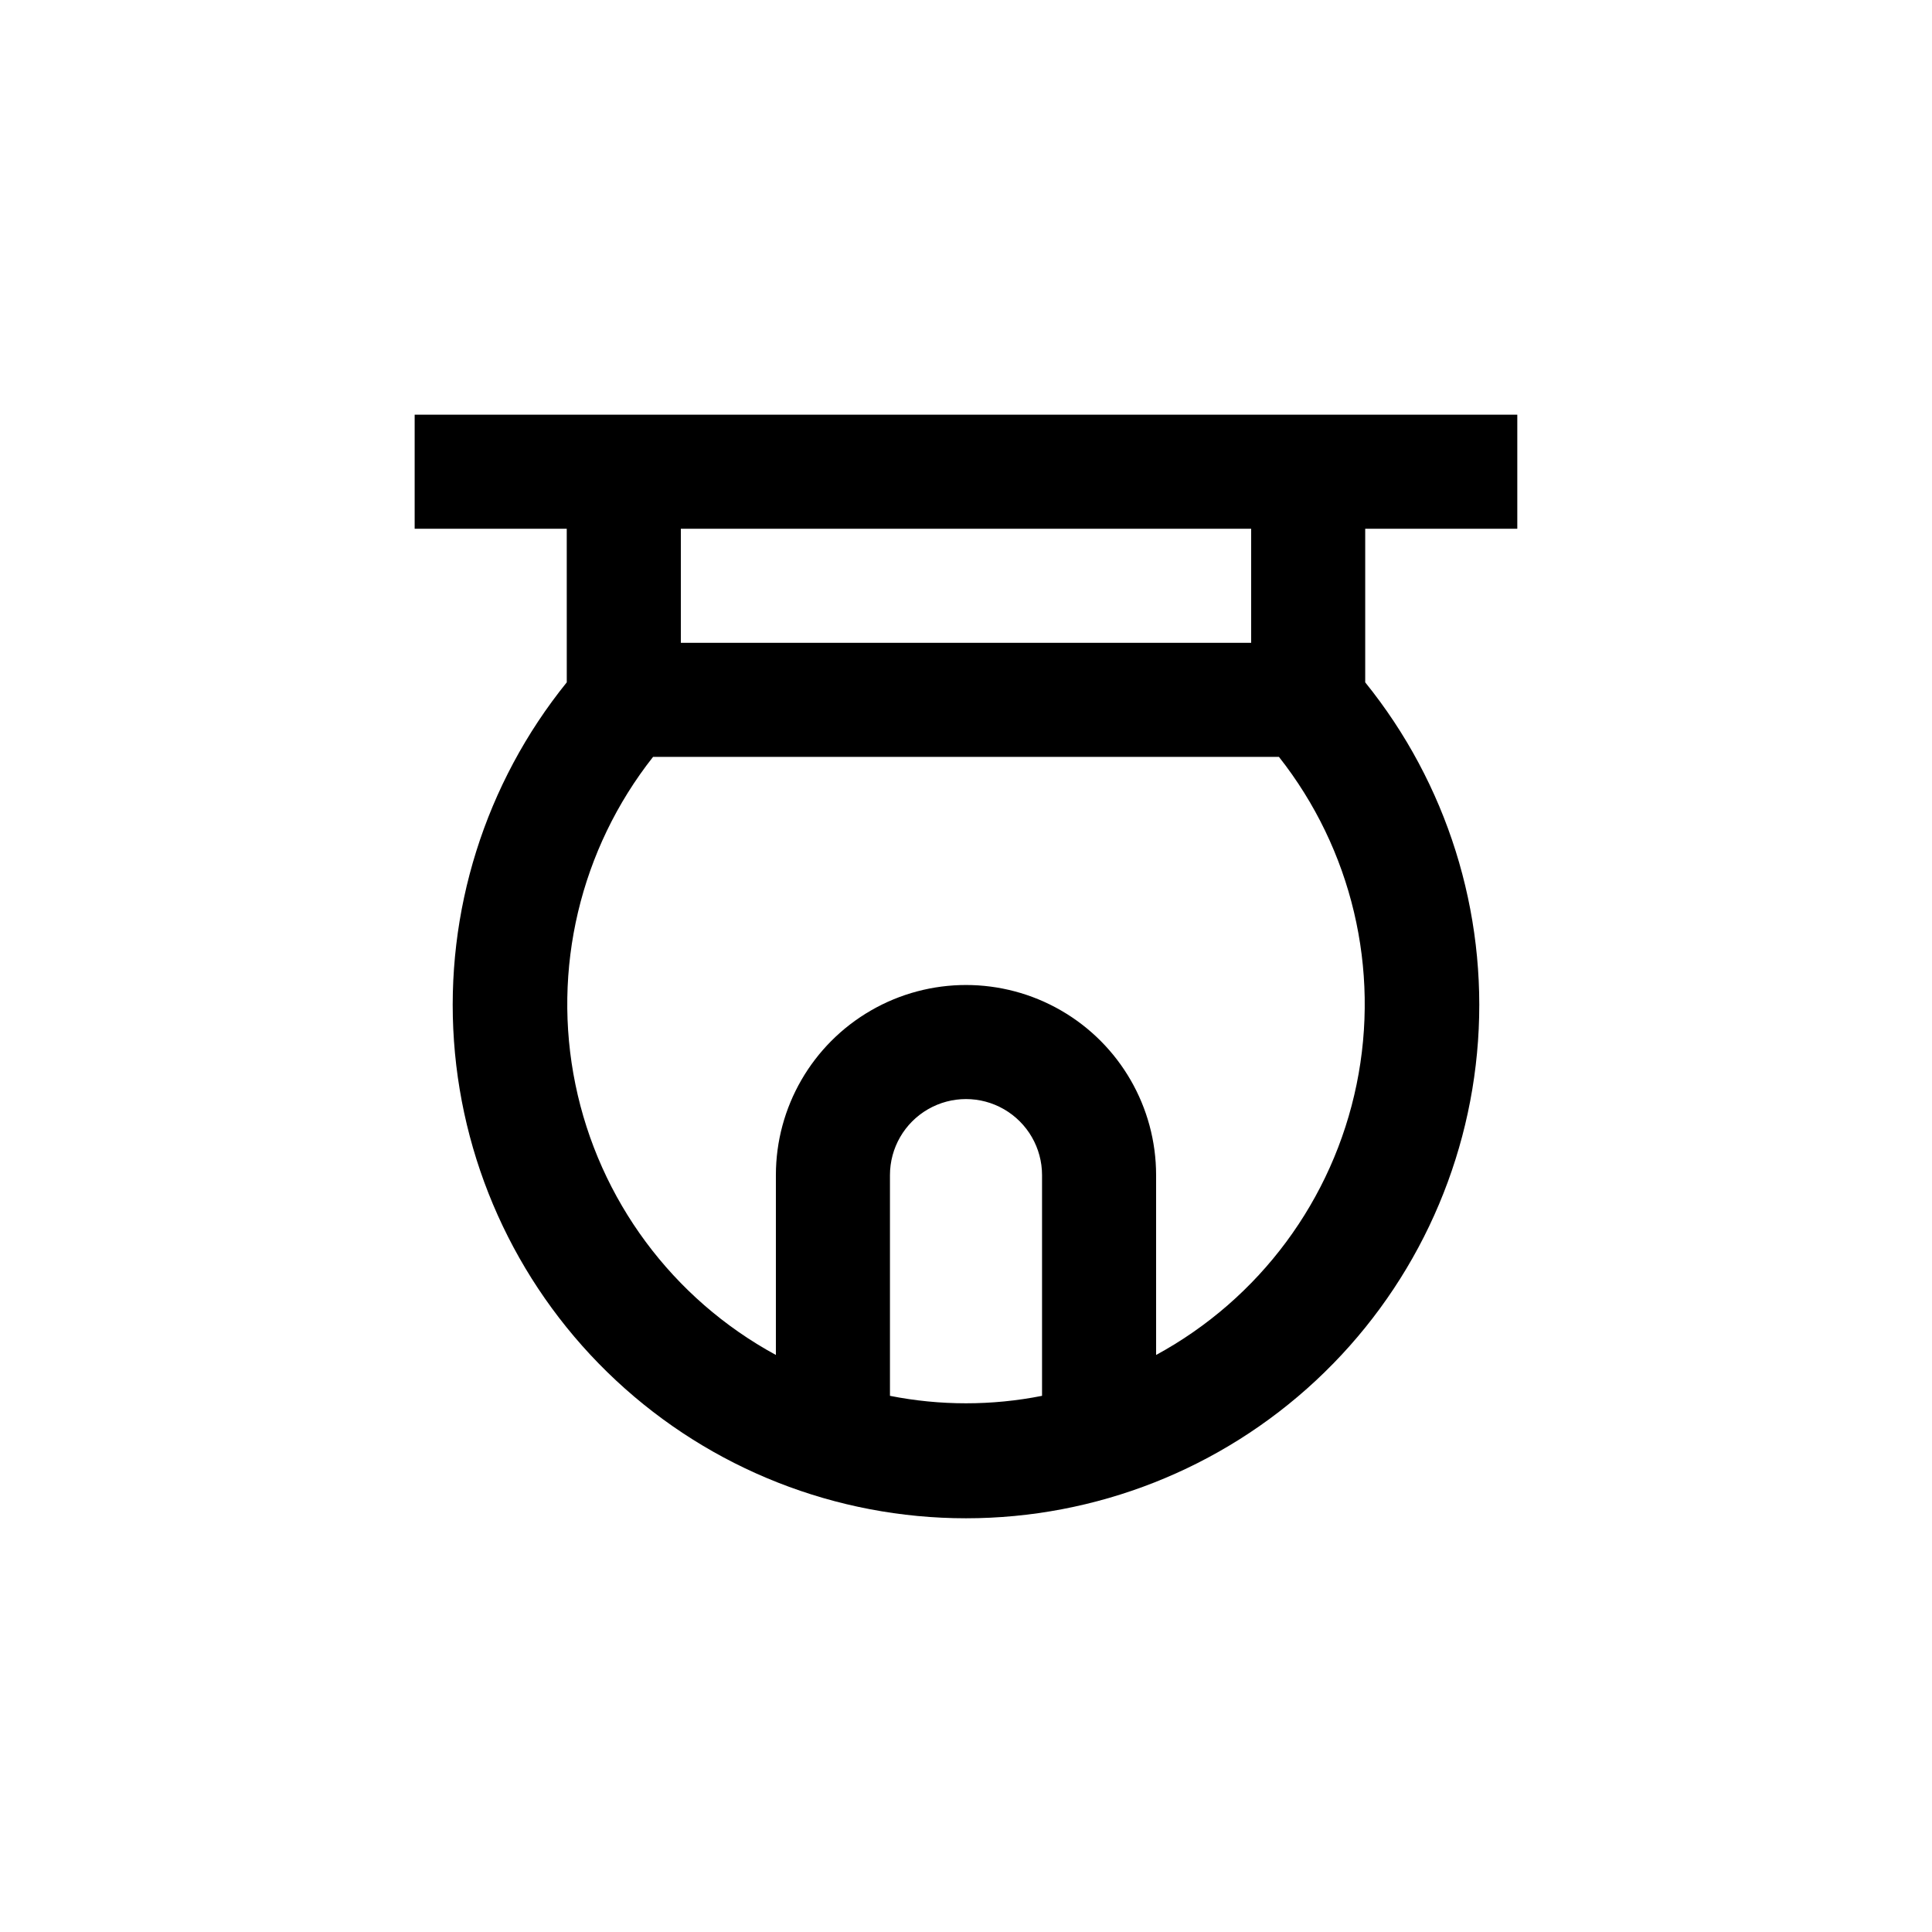
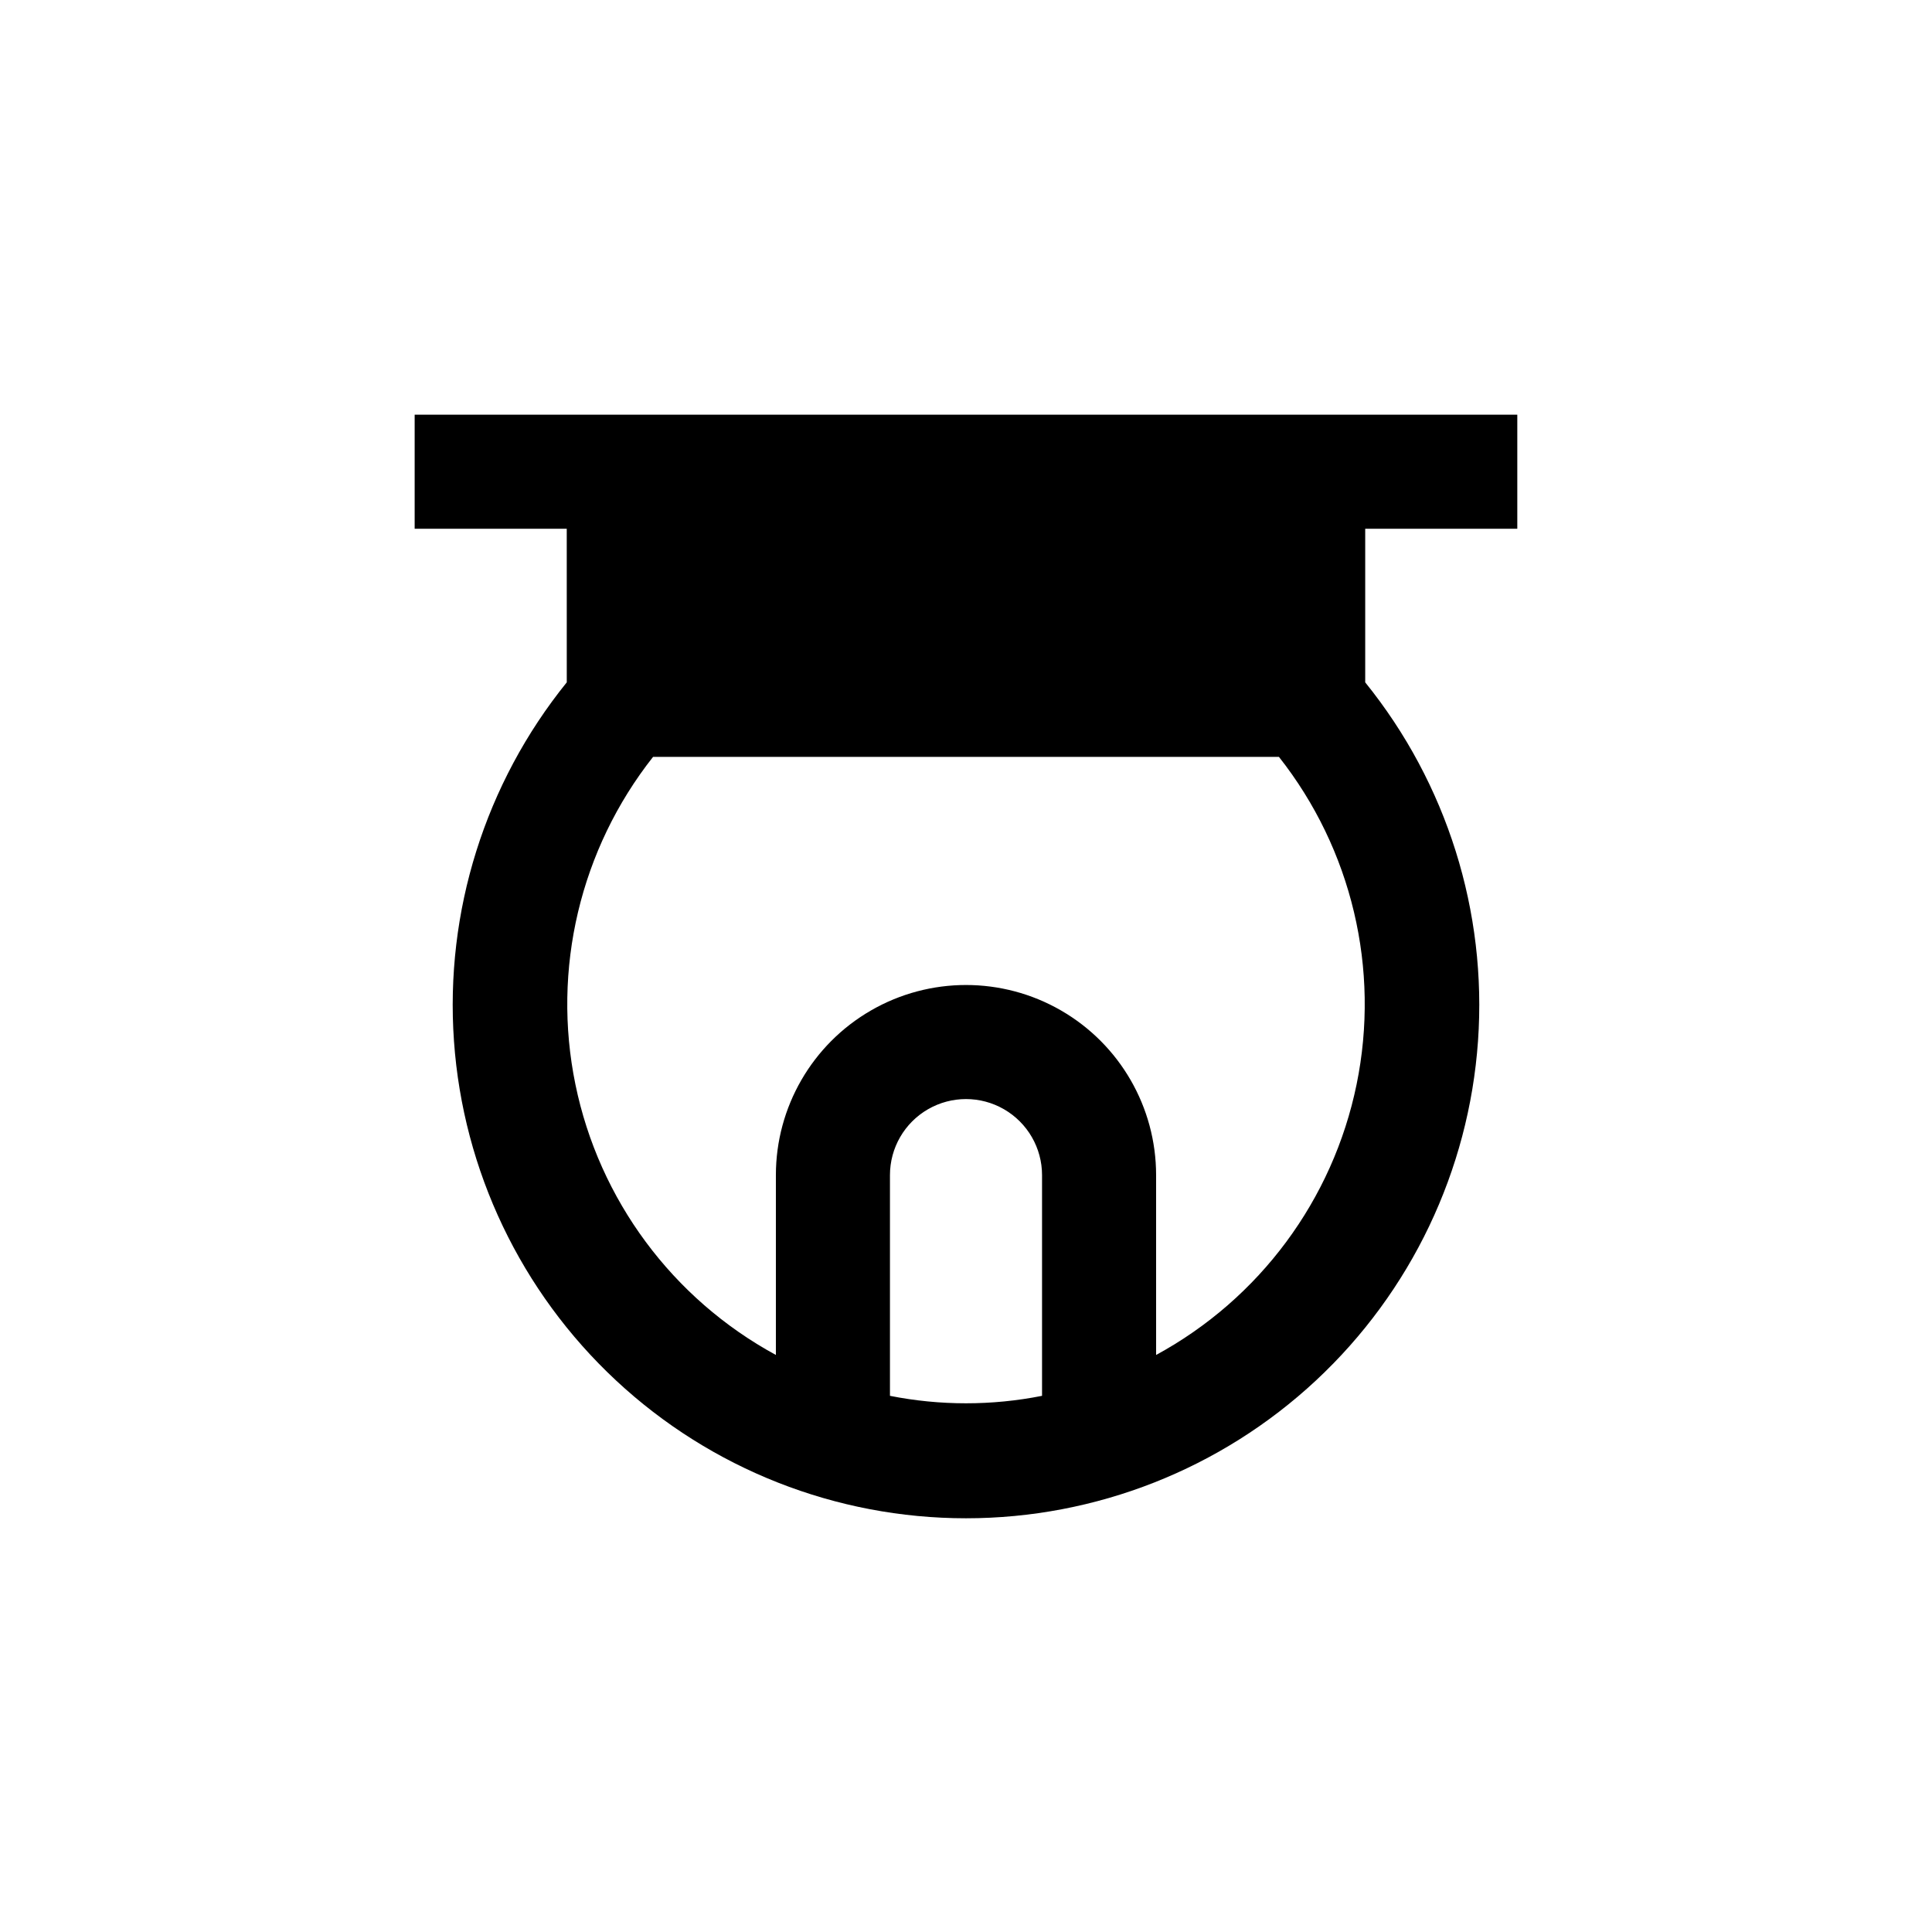
<svg xmlns="http://www.w3.org/2000/svg" fill="#000000" width="800px" height="800px" version="1.1" viewBox="144 144 512 512">
-   <path d="m294.2 324.83c-21.633 26.77-32.316 60.742-29.891 95.078 2.422 34.332 17.773 66.469 42.953 89.934 25.18 23.469 58.316 36.516 92.738 36.516 34.418 0 67.555-13.047 92.738-36.516 25.18-23.465 40.527-55.602 42.949-89.934 2.426-34.336-8.254-68.309-29.891-95.078v-40.711h40.305v-30.227h-292.21v30.23h40.305zm85.648 189.08v-58.492c0-7.199 3.84-13.852 10.074-17.453 6.234-3.602 13.918-3.602 20.152 0 6.234 3.602 10.078 10.254 10.078 17.453v58.492c-13.309 2.637-27 2.637-40.305 0zm70.535-10.781-0.004-47.711c0-18-9.602-34.633-25.191-43.633-15.586-9-34.793-9-50.379 0-15.59 9-25.191 25.633-25.191 43.633v47.66c-27.41-14.895-46.852-41.125-53.125-71.684-6.273-30.555 1.258-62.324 20.578-86.816h165.86c19.324 24.492 26.852 56.262 20.578 86.816-6.273 30.559-25.715 56.789-53.125 71.684zm25.188-219.01v30.23h-151.14v-30.23z" />
+   <path d="m294.2 324.83c-21.633 26.77-32.316 60.742-29.891 95.078 2.422 34.332 17.773 66.469 42.953 89.934 25.18 23.469 58.316 36.516 92.738 36.516 34.418 0 67.555-13.047 92.738-36.516 25.18-23.465 40.527-55.602 42.949-89.934 2.426-34.336-8.254-68.309-29.891-95.078v-40.711h40.305v-30.227h-292.21v30.23h40.305zm85.648 189.08v-58.492c0-7.199 3.84-13.852 10.074-17.453 6.234-3.602 13.918-3.602 20.152 0 6.234 3.602 10.078 10.254 10.078 17.453v58.492c-13.309 2.637-27 2.637-40.305 0zm70.535-10.781-0.004-47.711c0-18-9.602-34.633-25.191-43.633-15.586-9-34.793-9-50.379 0-15.59 9-25.191 25.633-25.191 43.633v47.66c-27.41-14.895-46.852-41.125-53.125-71.684-6.273-30.555 1.258-62.324 20.578-86.816h165.86c19.324 24.492 26.852 56.262 20.578 86.816-6.273 30.559-25.715 56.789-53.125 71.684zm25.188-219.01v30.23v-30.23z" />
</svg>